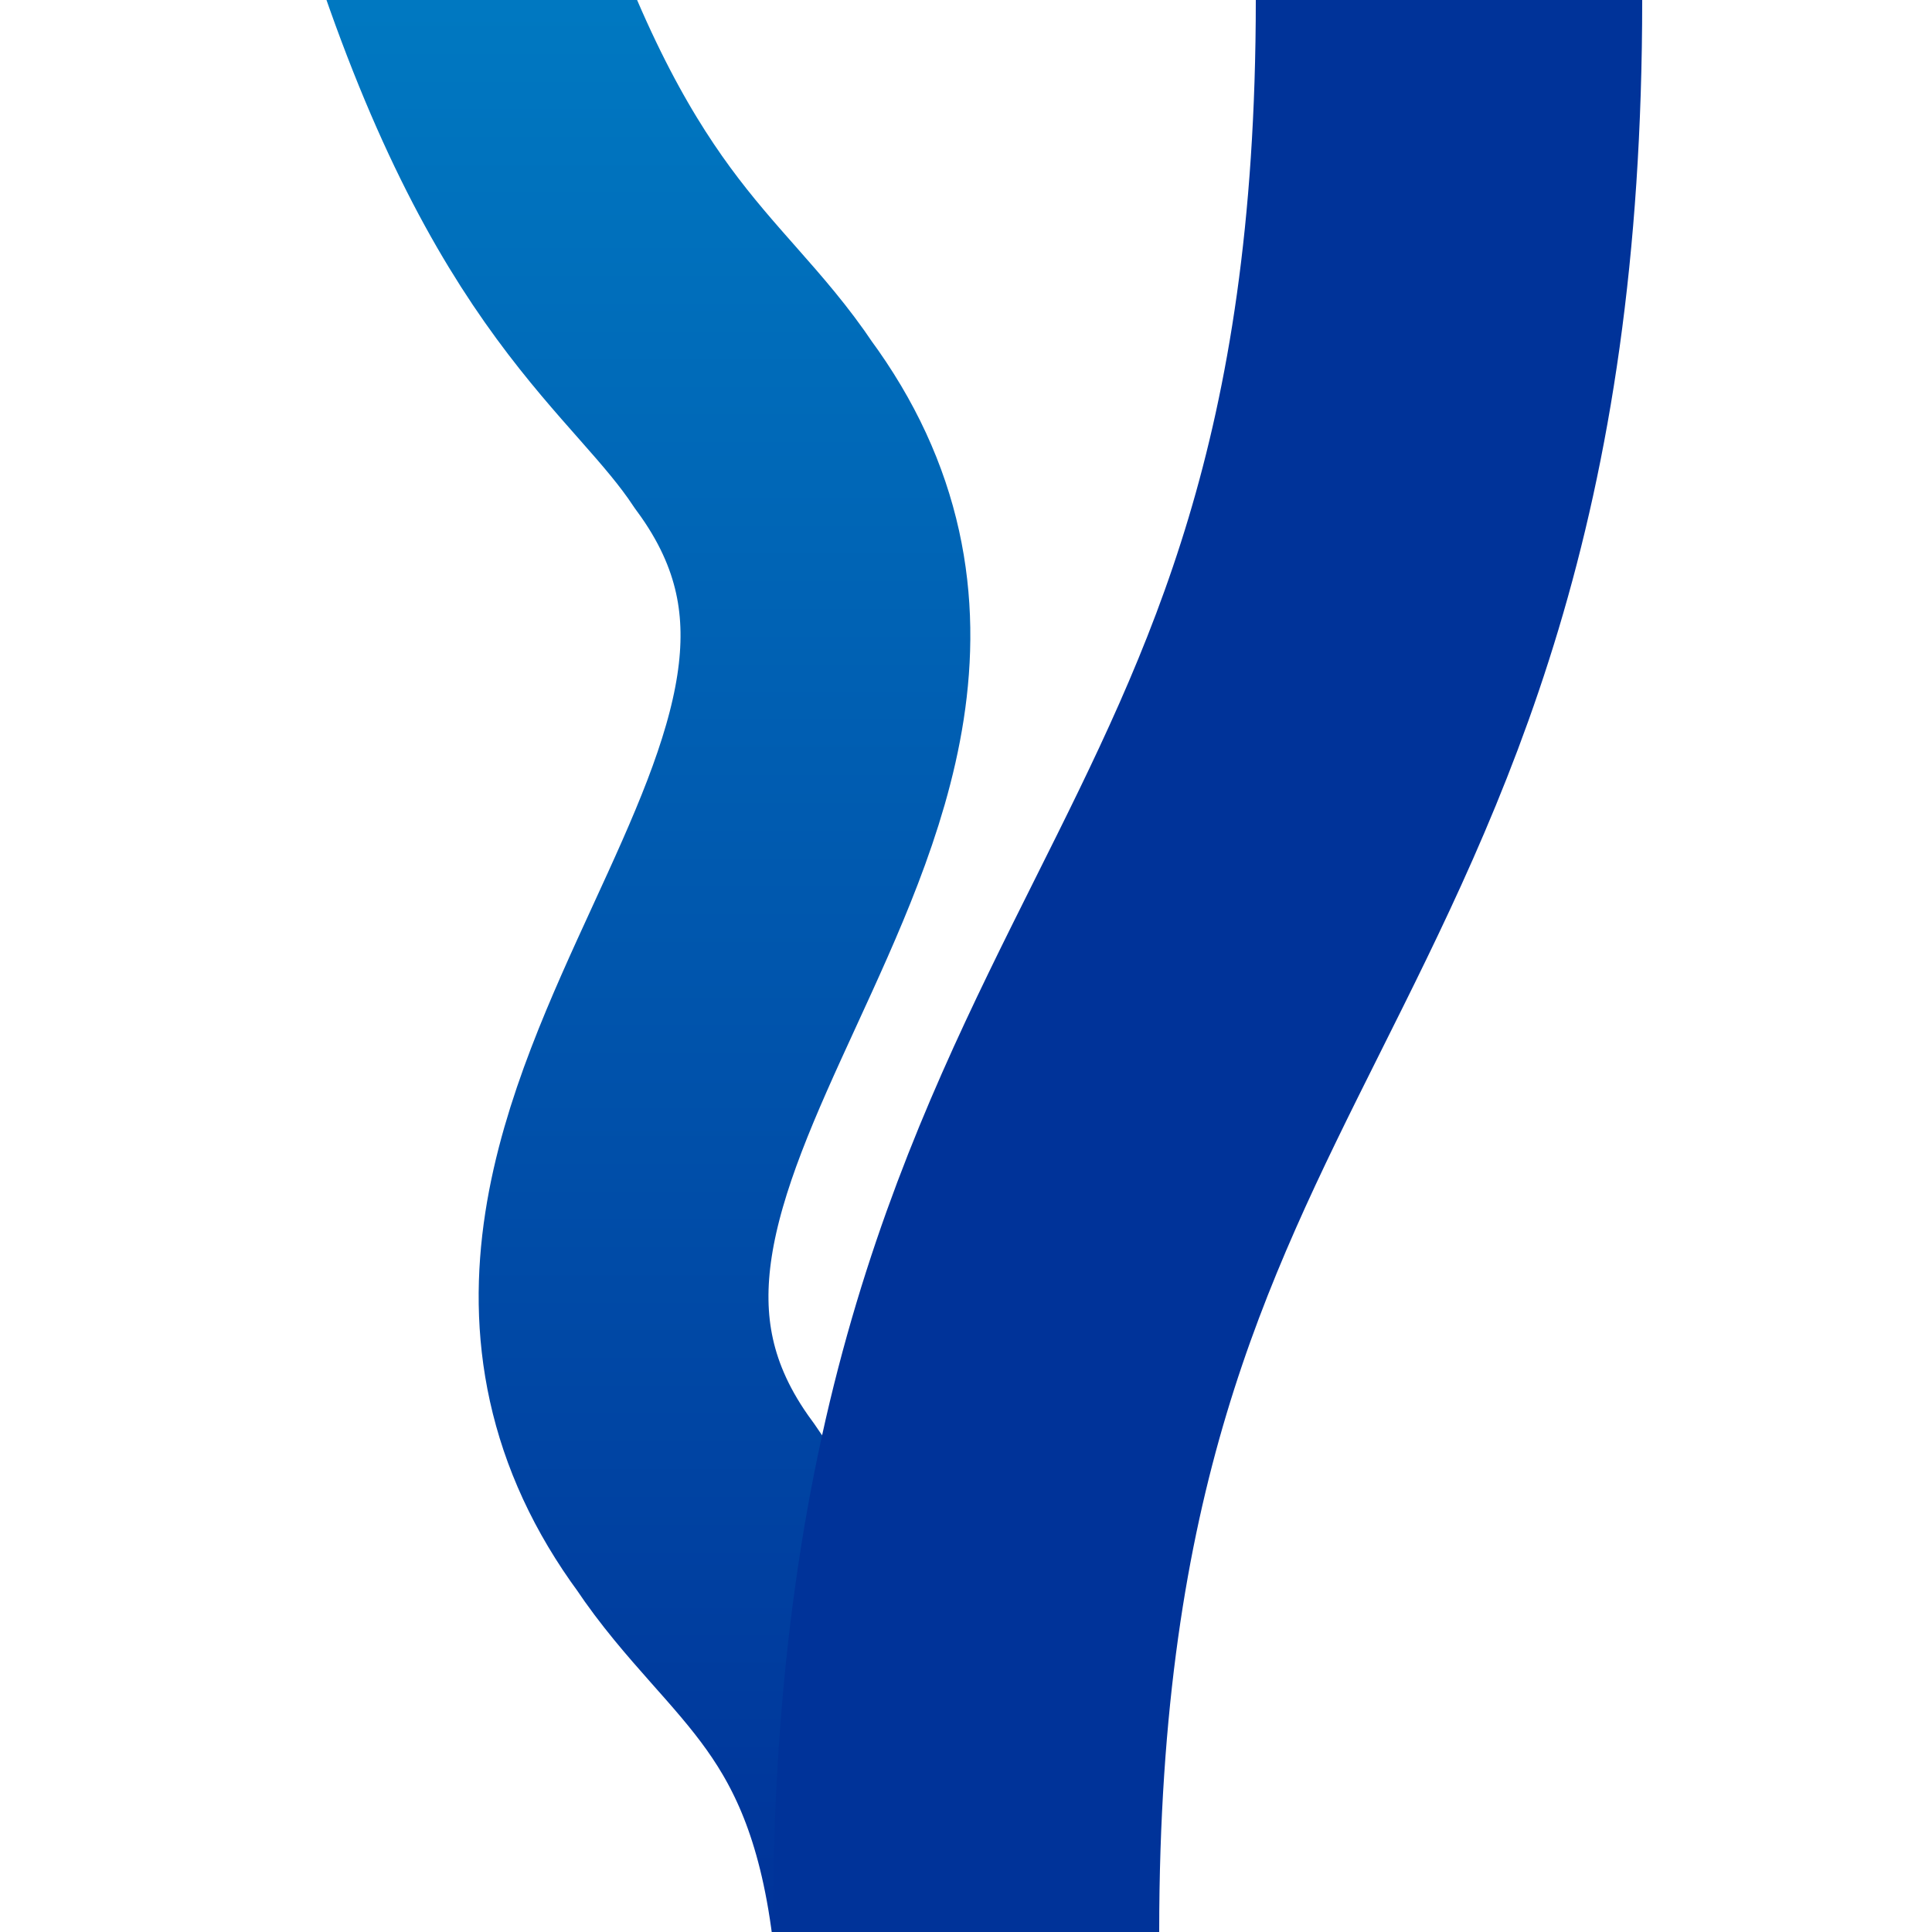
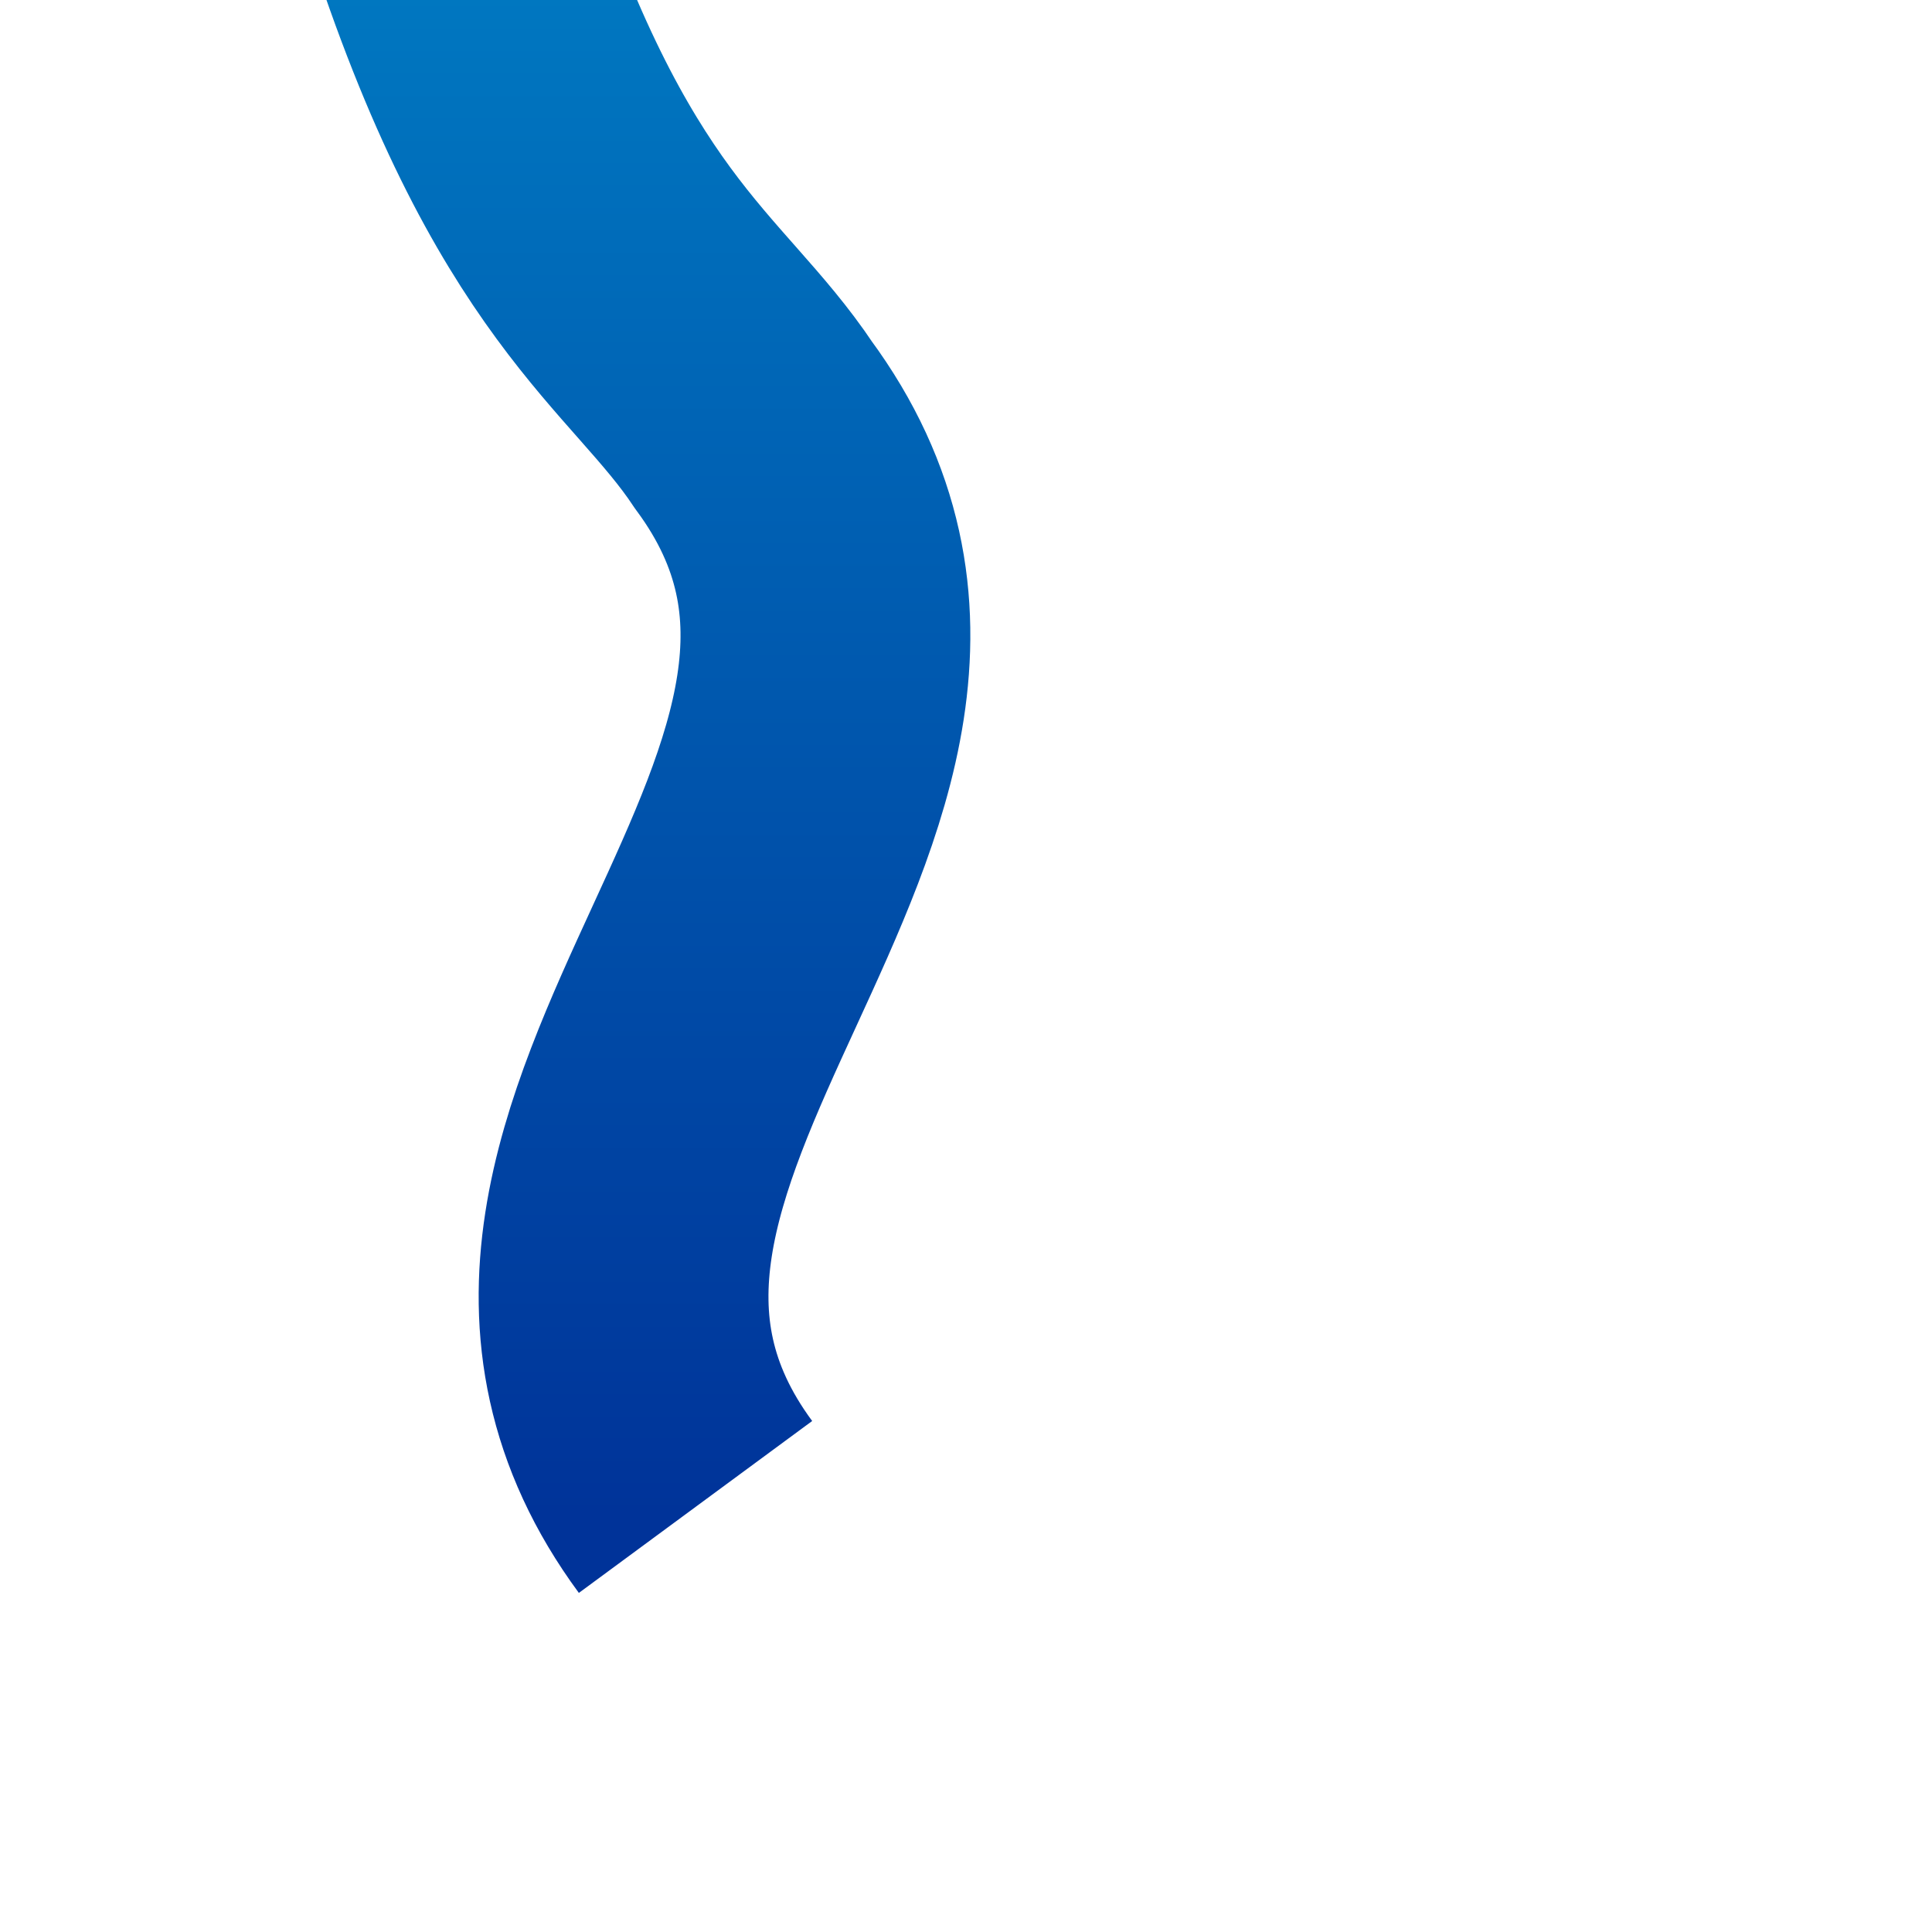
<svg xmlns="http://www.w3.org/2000/svg" version="1.1" width="500" height="500">
  <defs>
    <linearGradient id="gradient" x1="0%" y1="0%" x2="0%" y2="100%">
      <stop offset="0%" style="stop-color:#007cc3; stop-opacity:1" />
      <stop offset="100%" style="stop-color:#003399; stop-opacity:1" />
    </linearGradient>
  </defs>
  <g fill="none">
-     <path stroke="url(#gradient)" stroke-width="75" d="M 115,-27 C 145,67 175,80 195,110 C 265,205 110,295 180,390 C 200,420 230,433 237.5,500" />
-     <path stroke="#003399" stroke-width="100" d="M 375,0 C 375,250 250,250 250,500" />
+     <path stroke="url(#gradient)" stroke-width="75" d="M 115,-27 C 145,67 175,80 195,110 C 265,205 110,295 180,390 " />
  </g>
</svg>